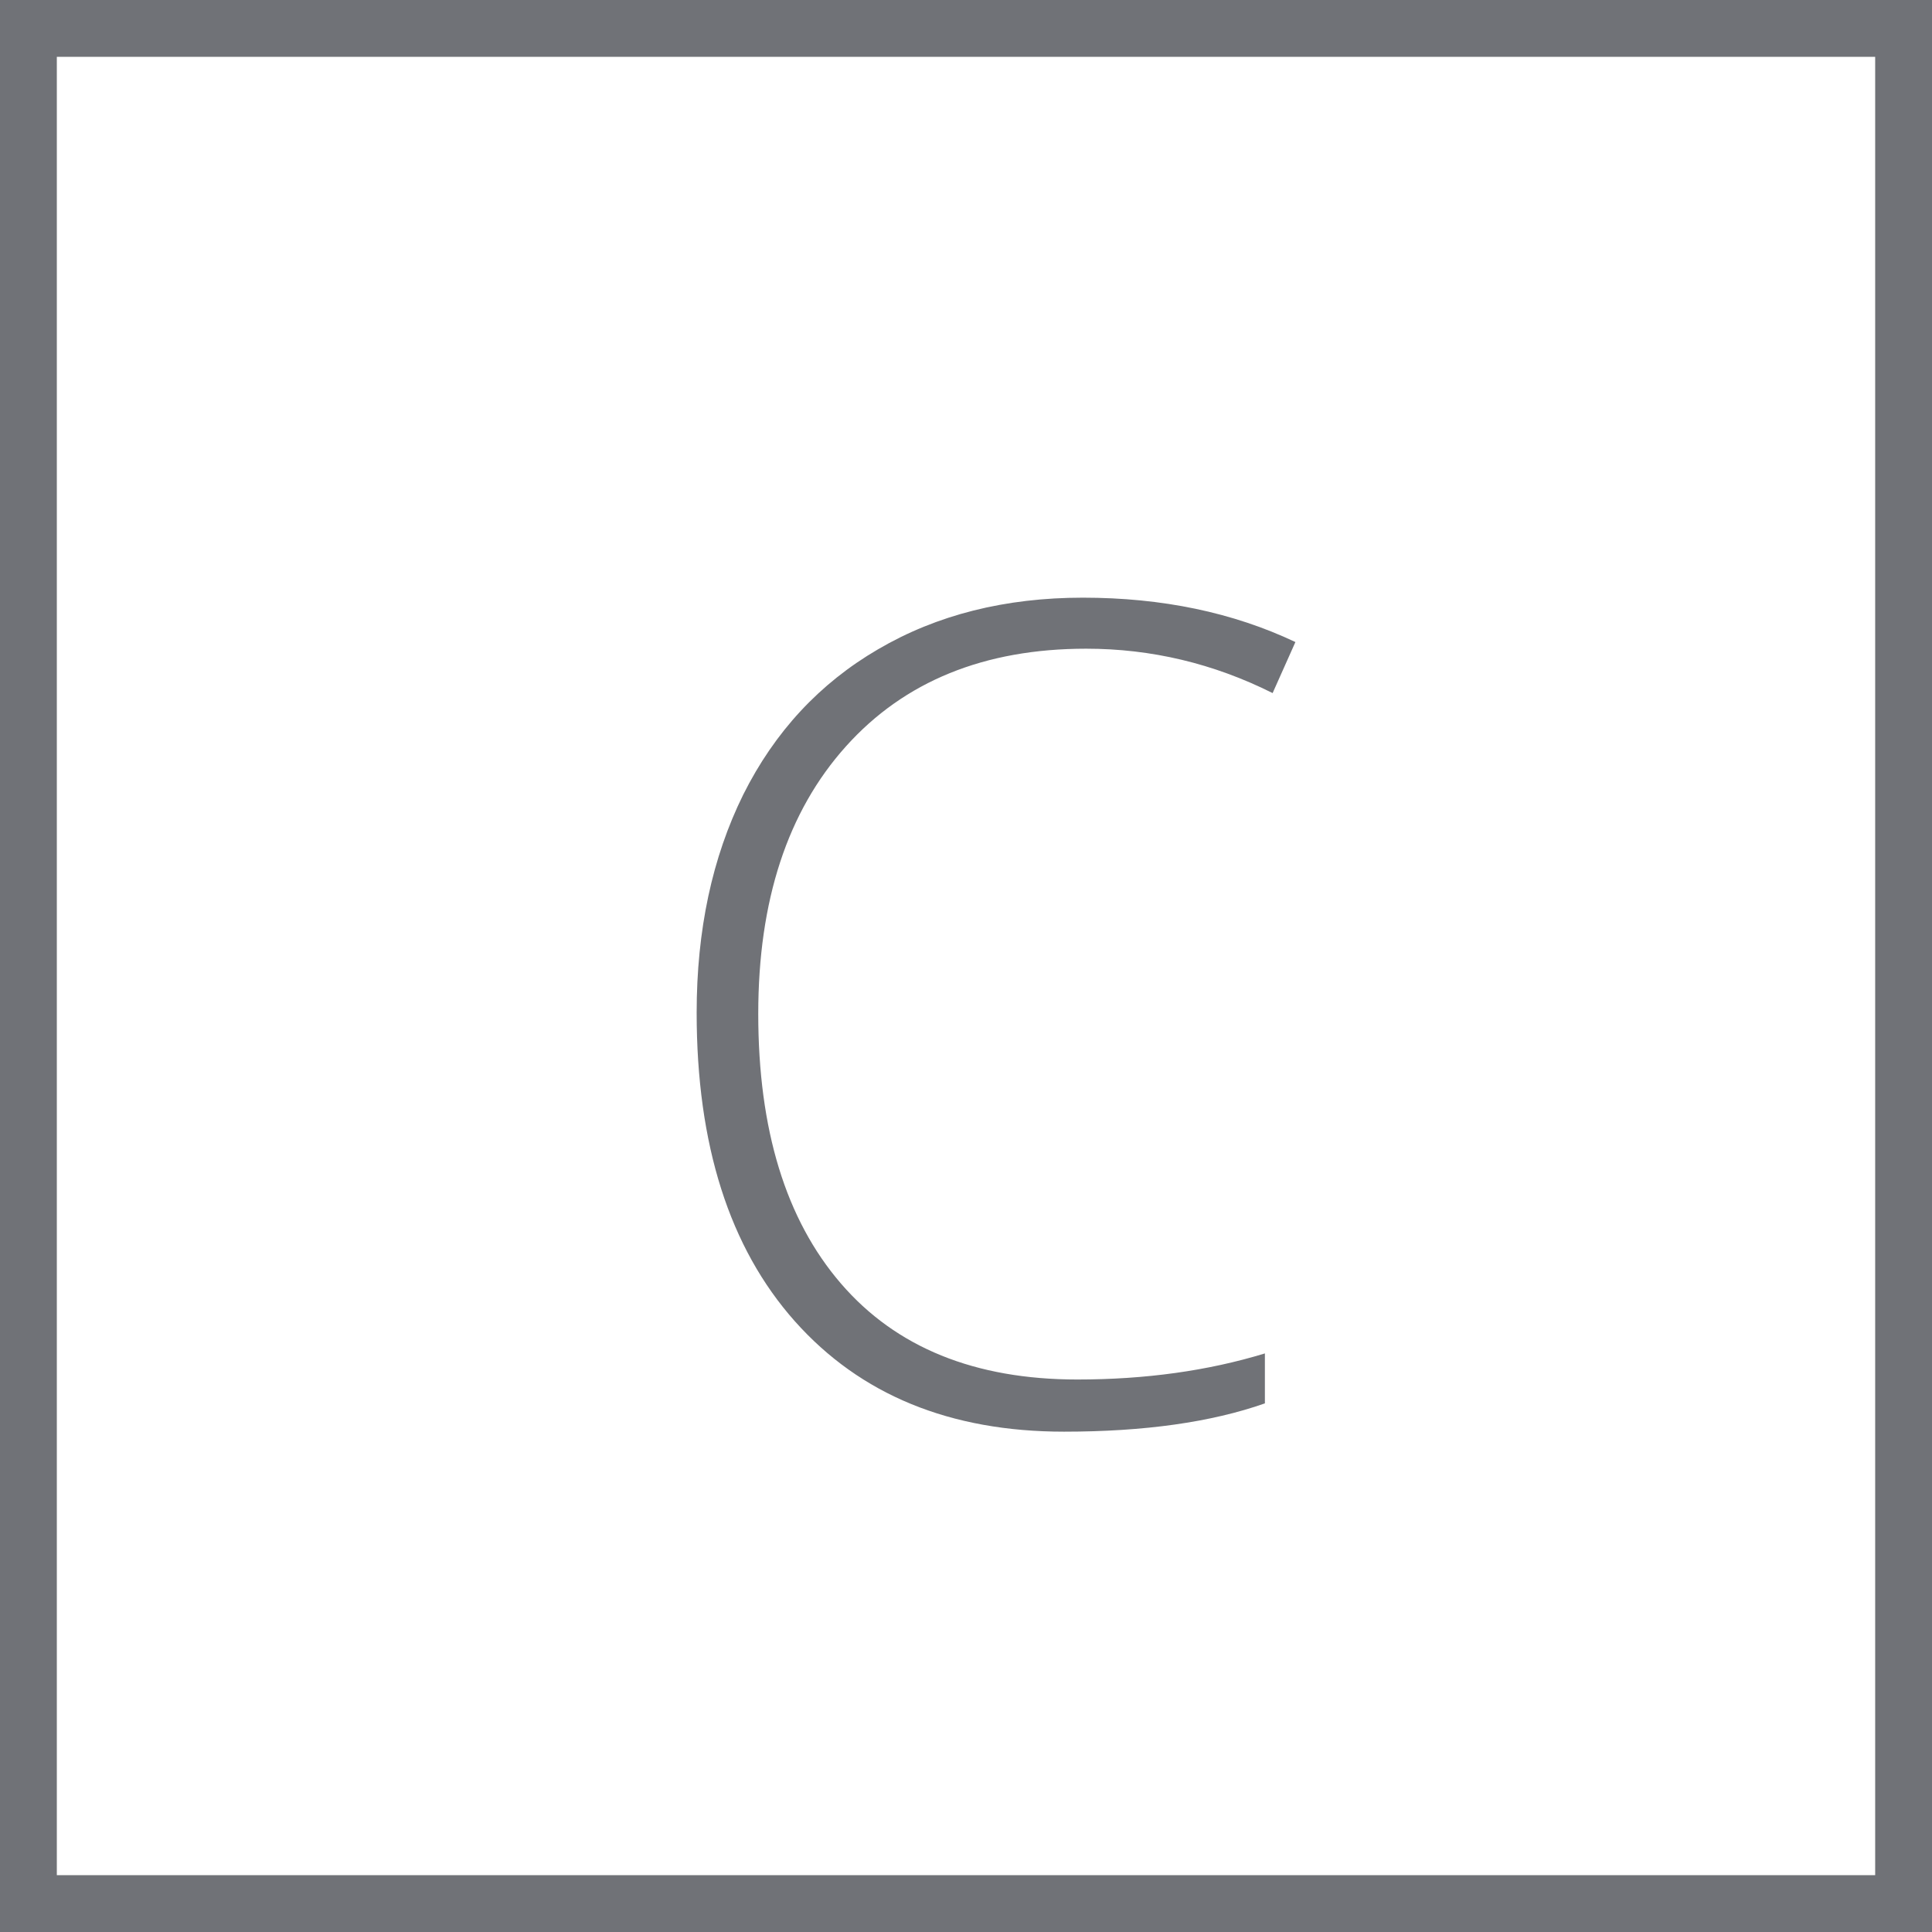
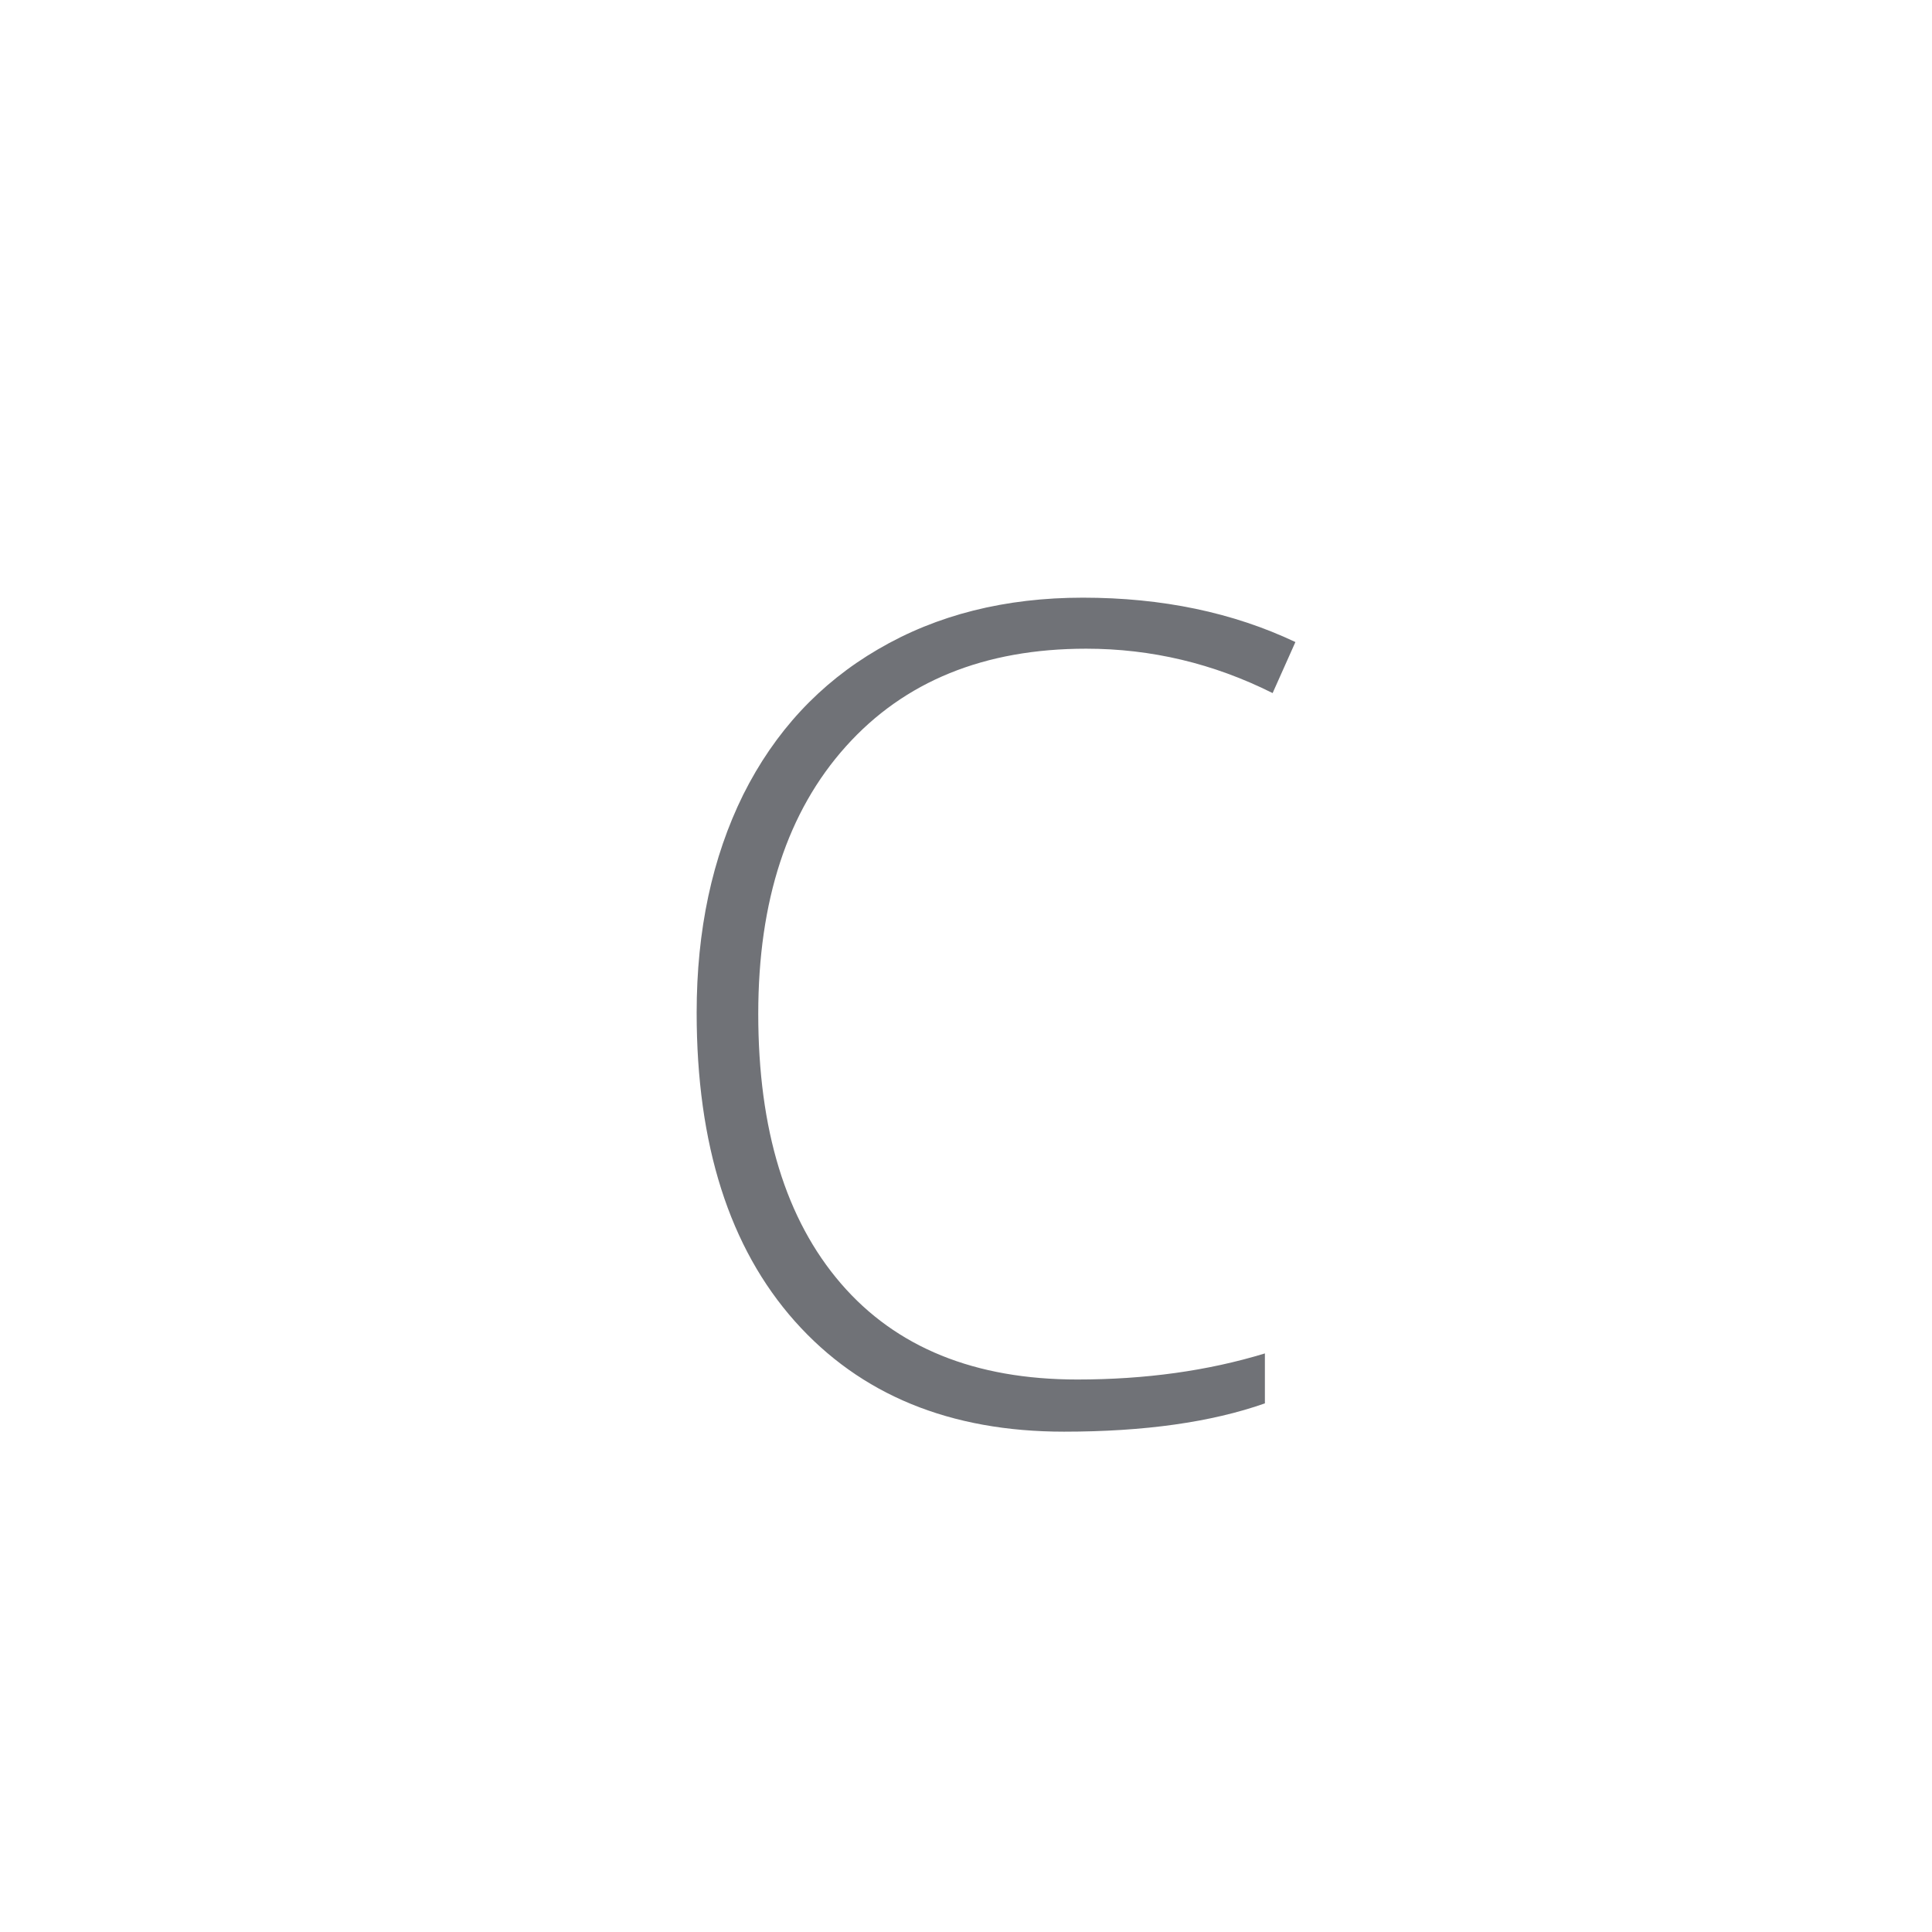
<svg xmlns="http://www.w3.org/2000/svg" width="34" height="34" viewBox="0 0 34 34" fill="none">
-   <rect x="0.5" y="0.5" width="33" height="33" stroke="#707277" />
  <path d="M19.115 11.416C17.325 11.416 15.915 11.989 14.887 13.135C13.858 14.281 13.344 15.85 13.344 17.842C13.344 19.88 13.829 21.462 14.799 22.588C15.769 23.714 17.156 24.277 18.959 24.277C20.157 24.277 21.257 24.124 22.26 23.818V24.697C21.316 25.029 20.137 25.195 18.725 25.195C16.719 25.195 15.141 24.547 13.988 23.252C12.836 21.956 12.26 20.146 12.26 17.822C12.26 16.37 12.533 15.091 13.08 13.984C13.633 12.878 14.425 12.025 15.453 11.426C16.488 10.82 17.689 10.518 19.057 10.518C20.45 10.518 21.697 10.778 22.797 11.299L22.396 12.197C21.355 11.676 20.261 11.416 19.115 11.416Z" fill="#707277" />
</svg>